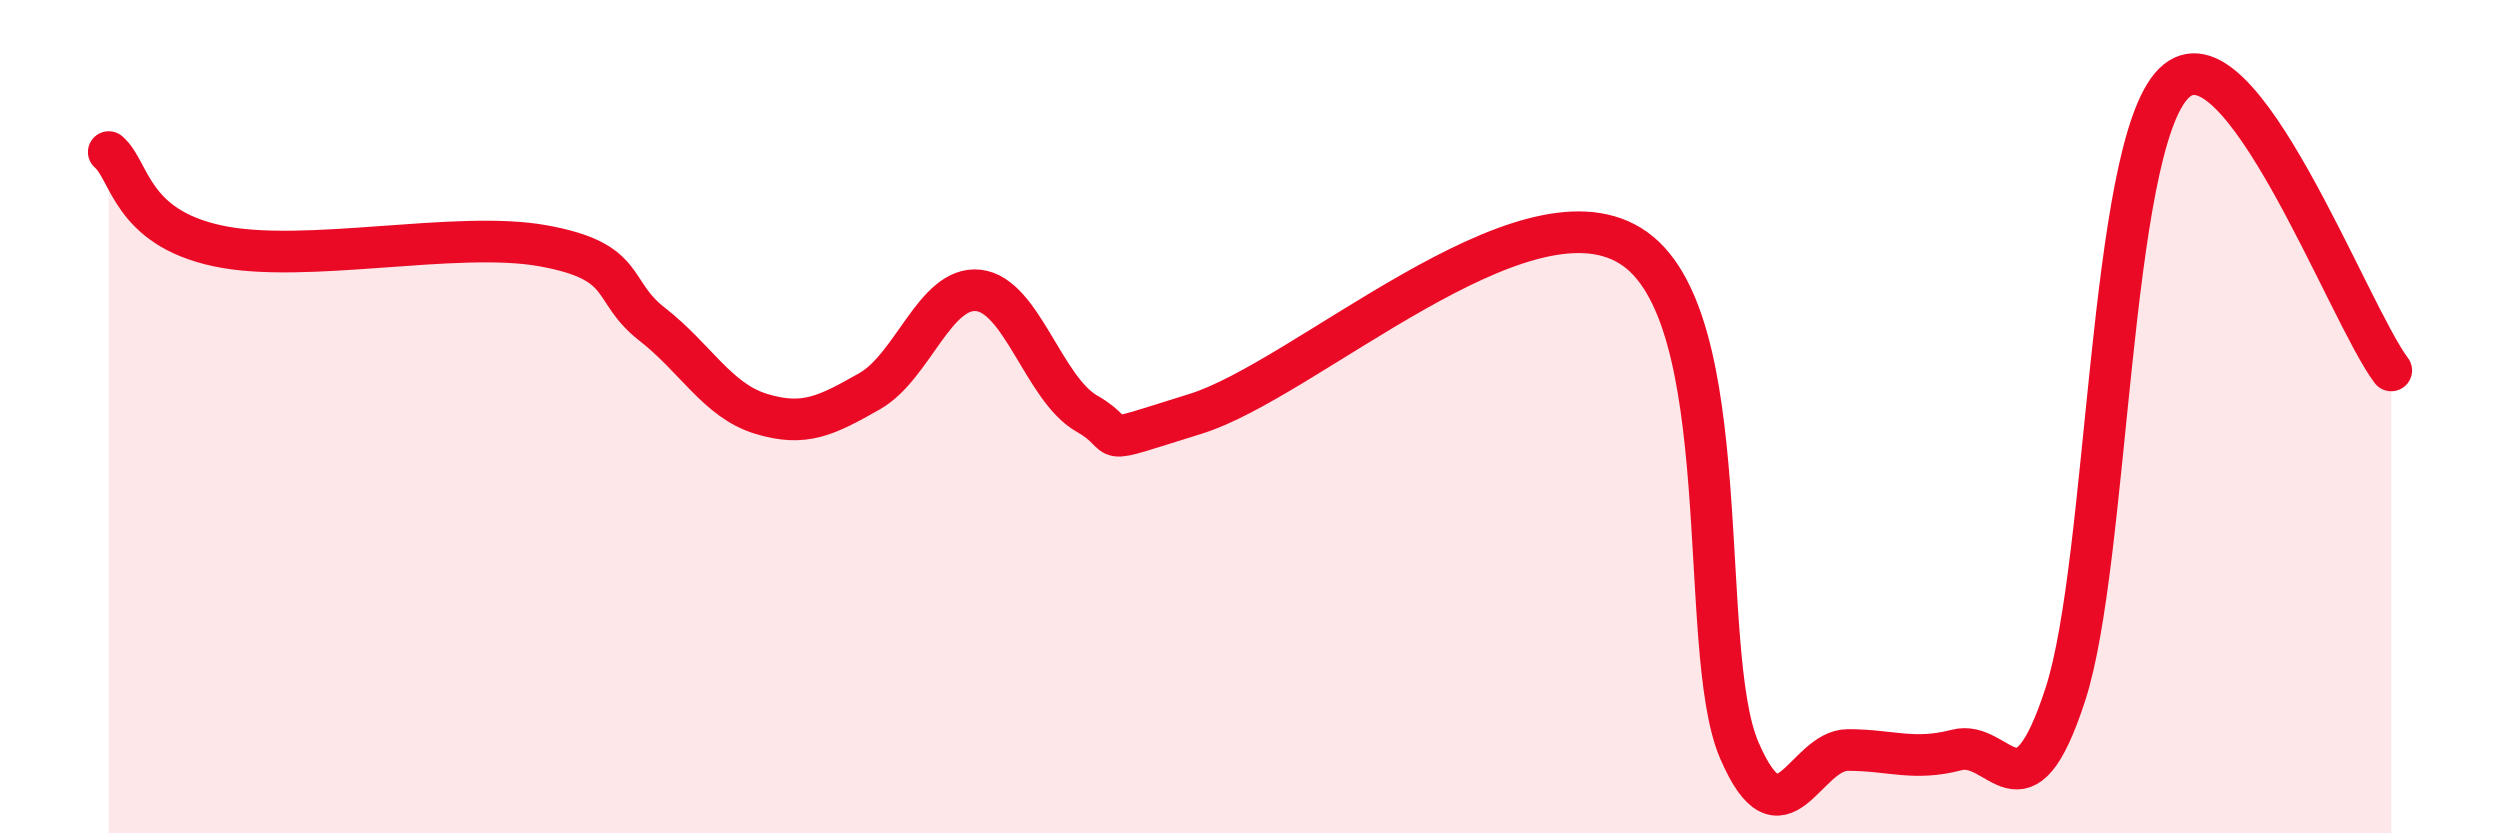
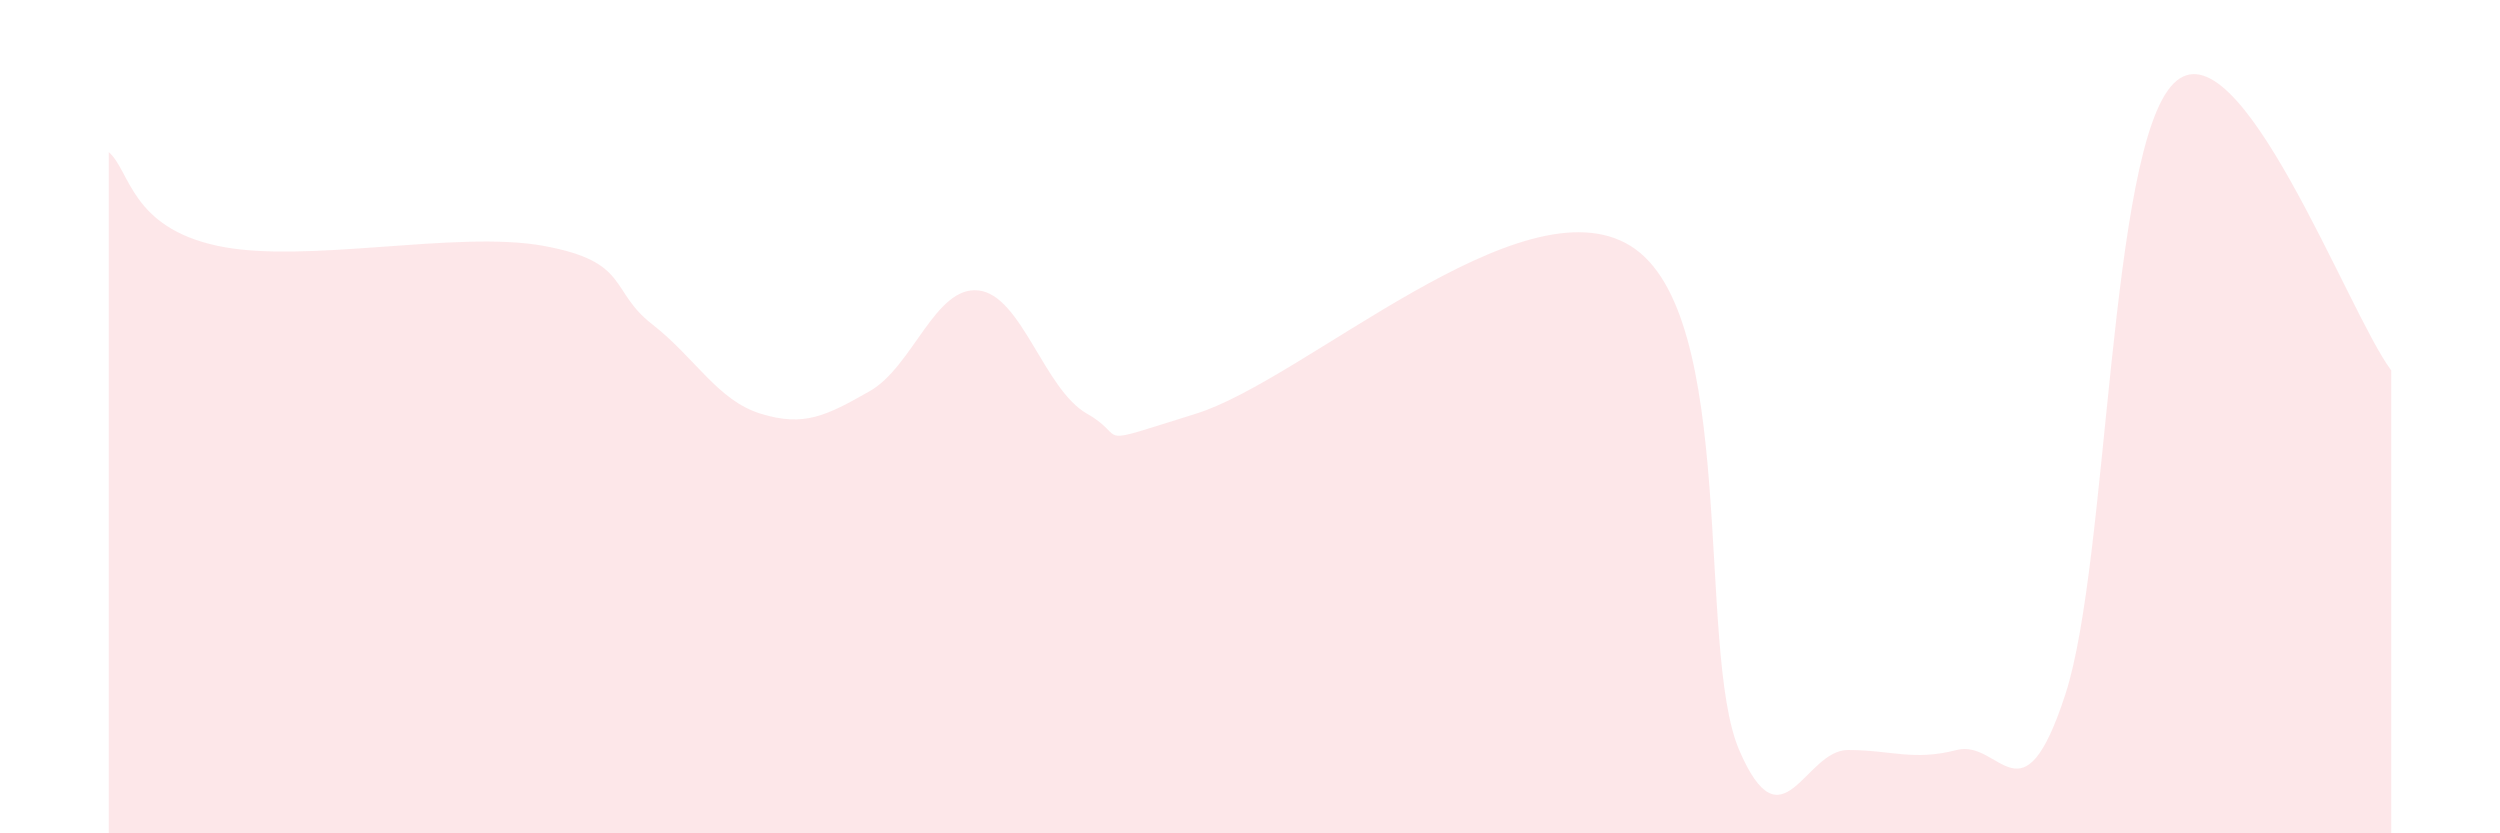
<svg xmlns="http://www.w3.org/2000/svg" width="60" height="20" viewBox="0 0 60 20">
  <path d="M 2.61,3.65 C 3.13,4.1 3.13,5.45 5.22,5.9 C 7.31,6.35 10.95,5.52 13.04,5.9 C 15.13,6.28 14.61,6.97 15.65,7.78 C 16.69,8.59 17.22,9.61 18.26,9.93 C 19.3,10.25 19.83,9.98 20.87,9.39 C 21.91,8.8 22.44,6.86 23.48,6.97 C 24.52,7.08 25.05,9.34 26.09,9.93 C 27.13,10.52 26.09,10.74 28.7,9.93 C 31.31,9.12 36.52,4.29 39.13,5.9 C 41.74,7.51 40.7,15.58 41.74,18 C 42.78,20.42 43.31,18 44.35,18 C 45.39,18 45.92,18.27 46.96,18 C 48,17.73 48.53,19.86 49.57,16.66 C 50.61,13.46 50.61,3.55 52.17,2 C 53.73,0.45 56.35,7.51 57.39,8.89L57.39 20L2.61 20Z" fill="#EB0A25" opacity="0.1" stroke-linecap="round" stroke-linejoin="round" />
-   <path d="M 2.61,3.65 C 3.13,4.1 3.13,5.45 5.22,5.9 C 7.31,6.35 10.95,5.52 13.04,5.9 C 15.13,6.28 14.61,6.97 15.65,7.78 C 16.69,8.59 17.22,9.61 18.26,9.93 C 19.3,10.25 19.83,9.98 20.87,9.39 C 21.91,8.8 22.44,6.86 23.48,6.97 C 24.52,7.08 25.05,9.34 26.09,9.93 C 27.13,10.52 26.09,10.74 28.7,9.93 C 31.31,9.12 36.52,4.29 39.13,5.9 C 41.74,7.51 40.7,15.58 41.74,18 C 42.78,20.42 43.31,18 44.35,18 C 45.39,18 45.92,18.27 46.96,18 C 48,17.73 48.53,19.86 49.57,16.66 C 50.61,13.46 50.61,3.55 52.17,2 C 53.73,0.45 56.35,7.51 57.39,8.89" stroke="#EB0A25" stroke-width="1" fill="none" stroke-linecap="round" stroke-linejoin="round" />
</svg>